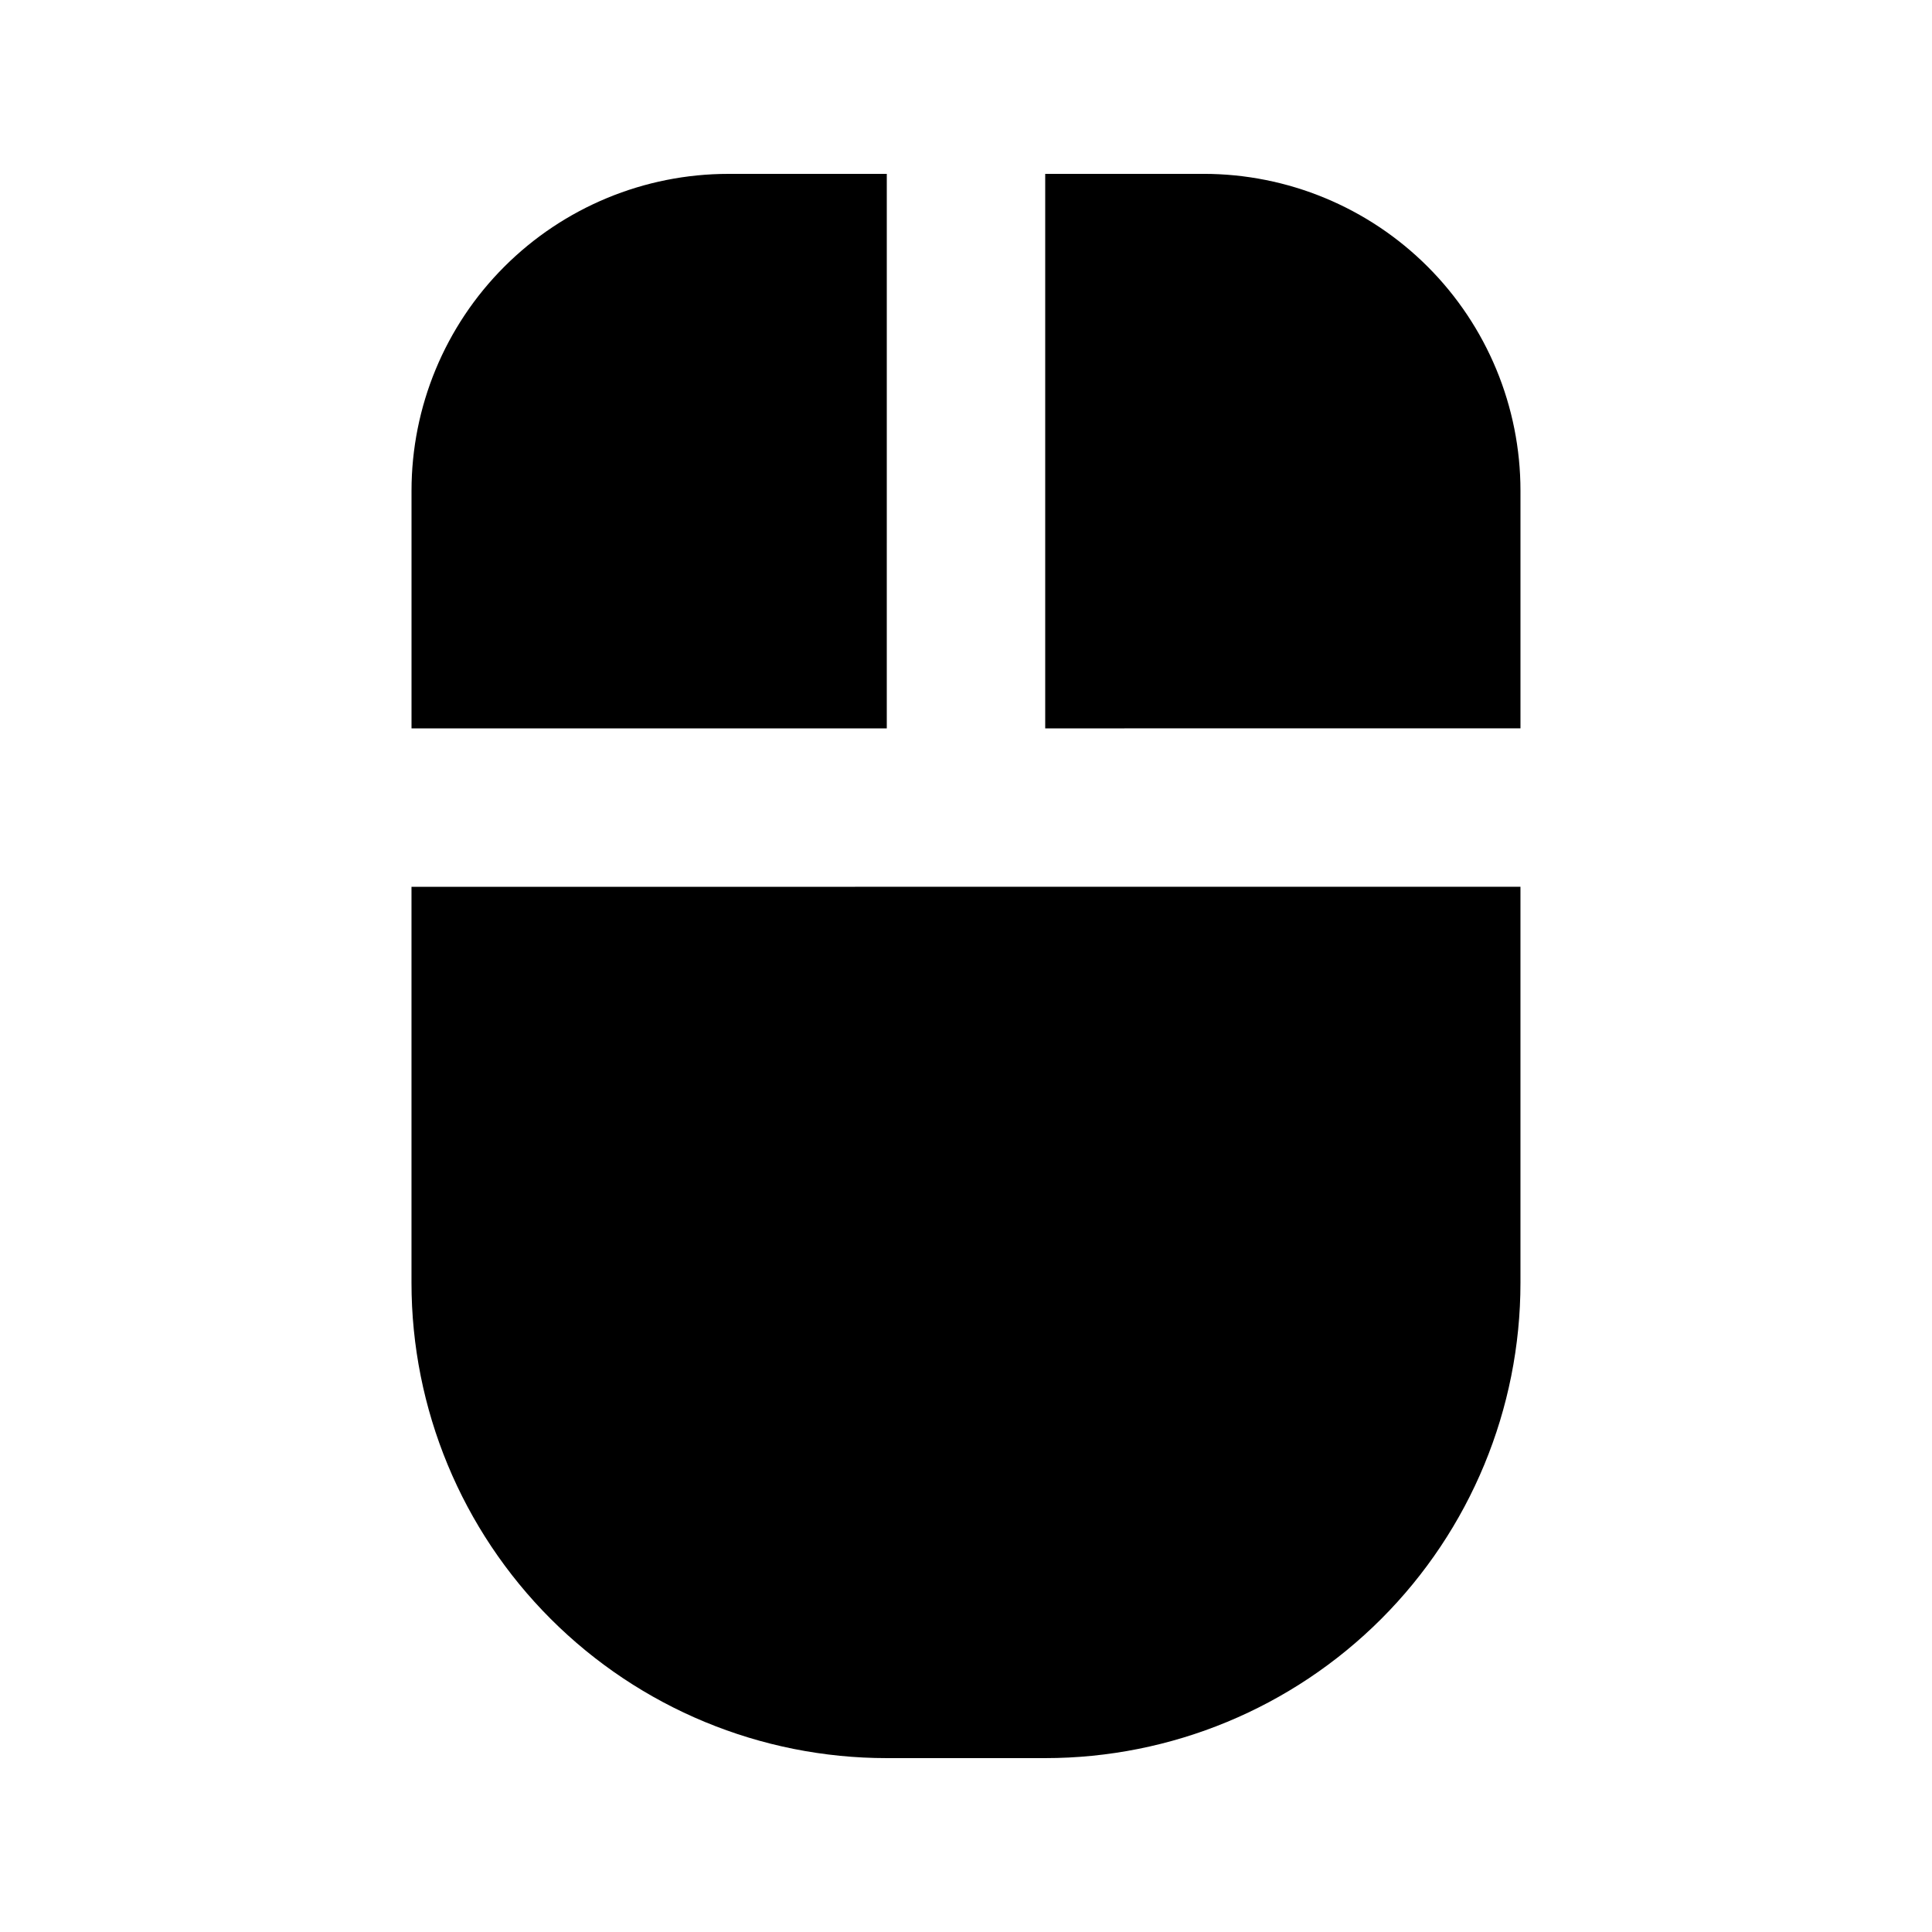
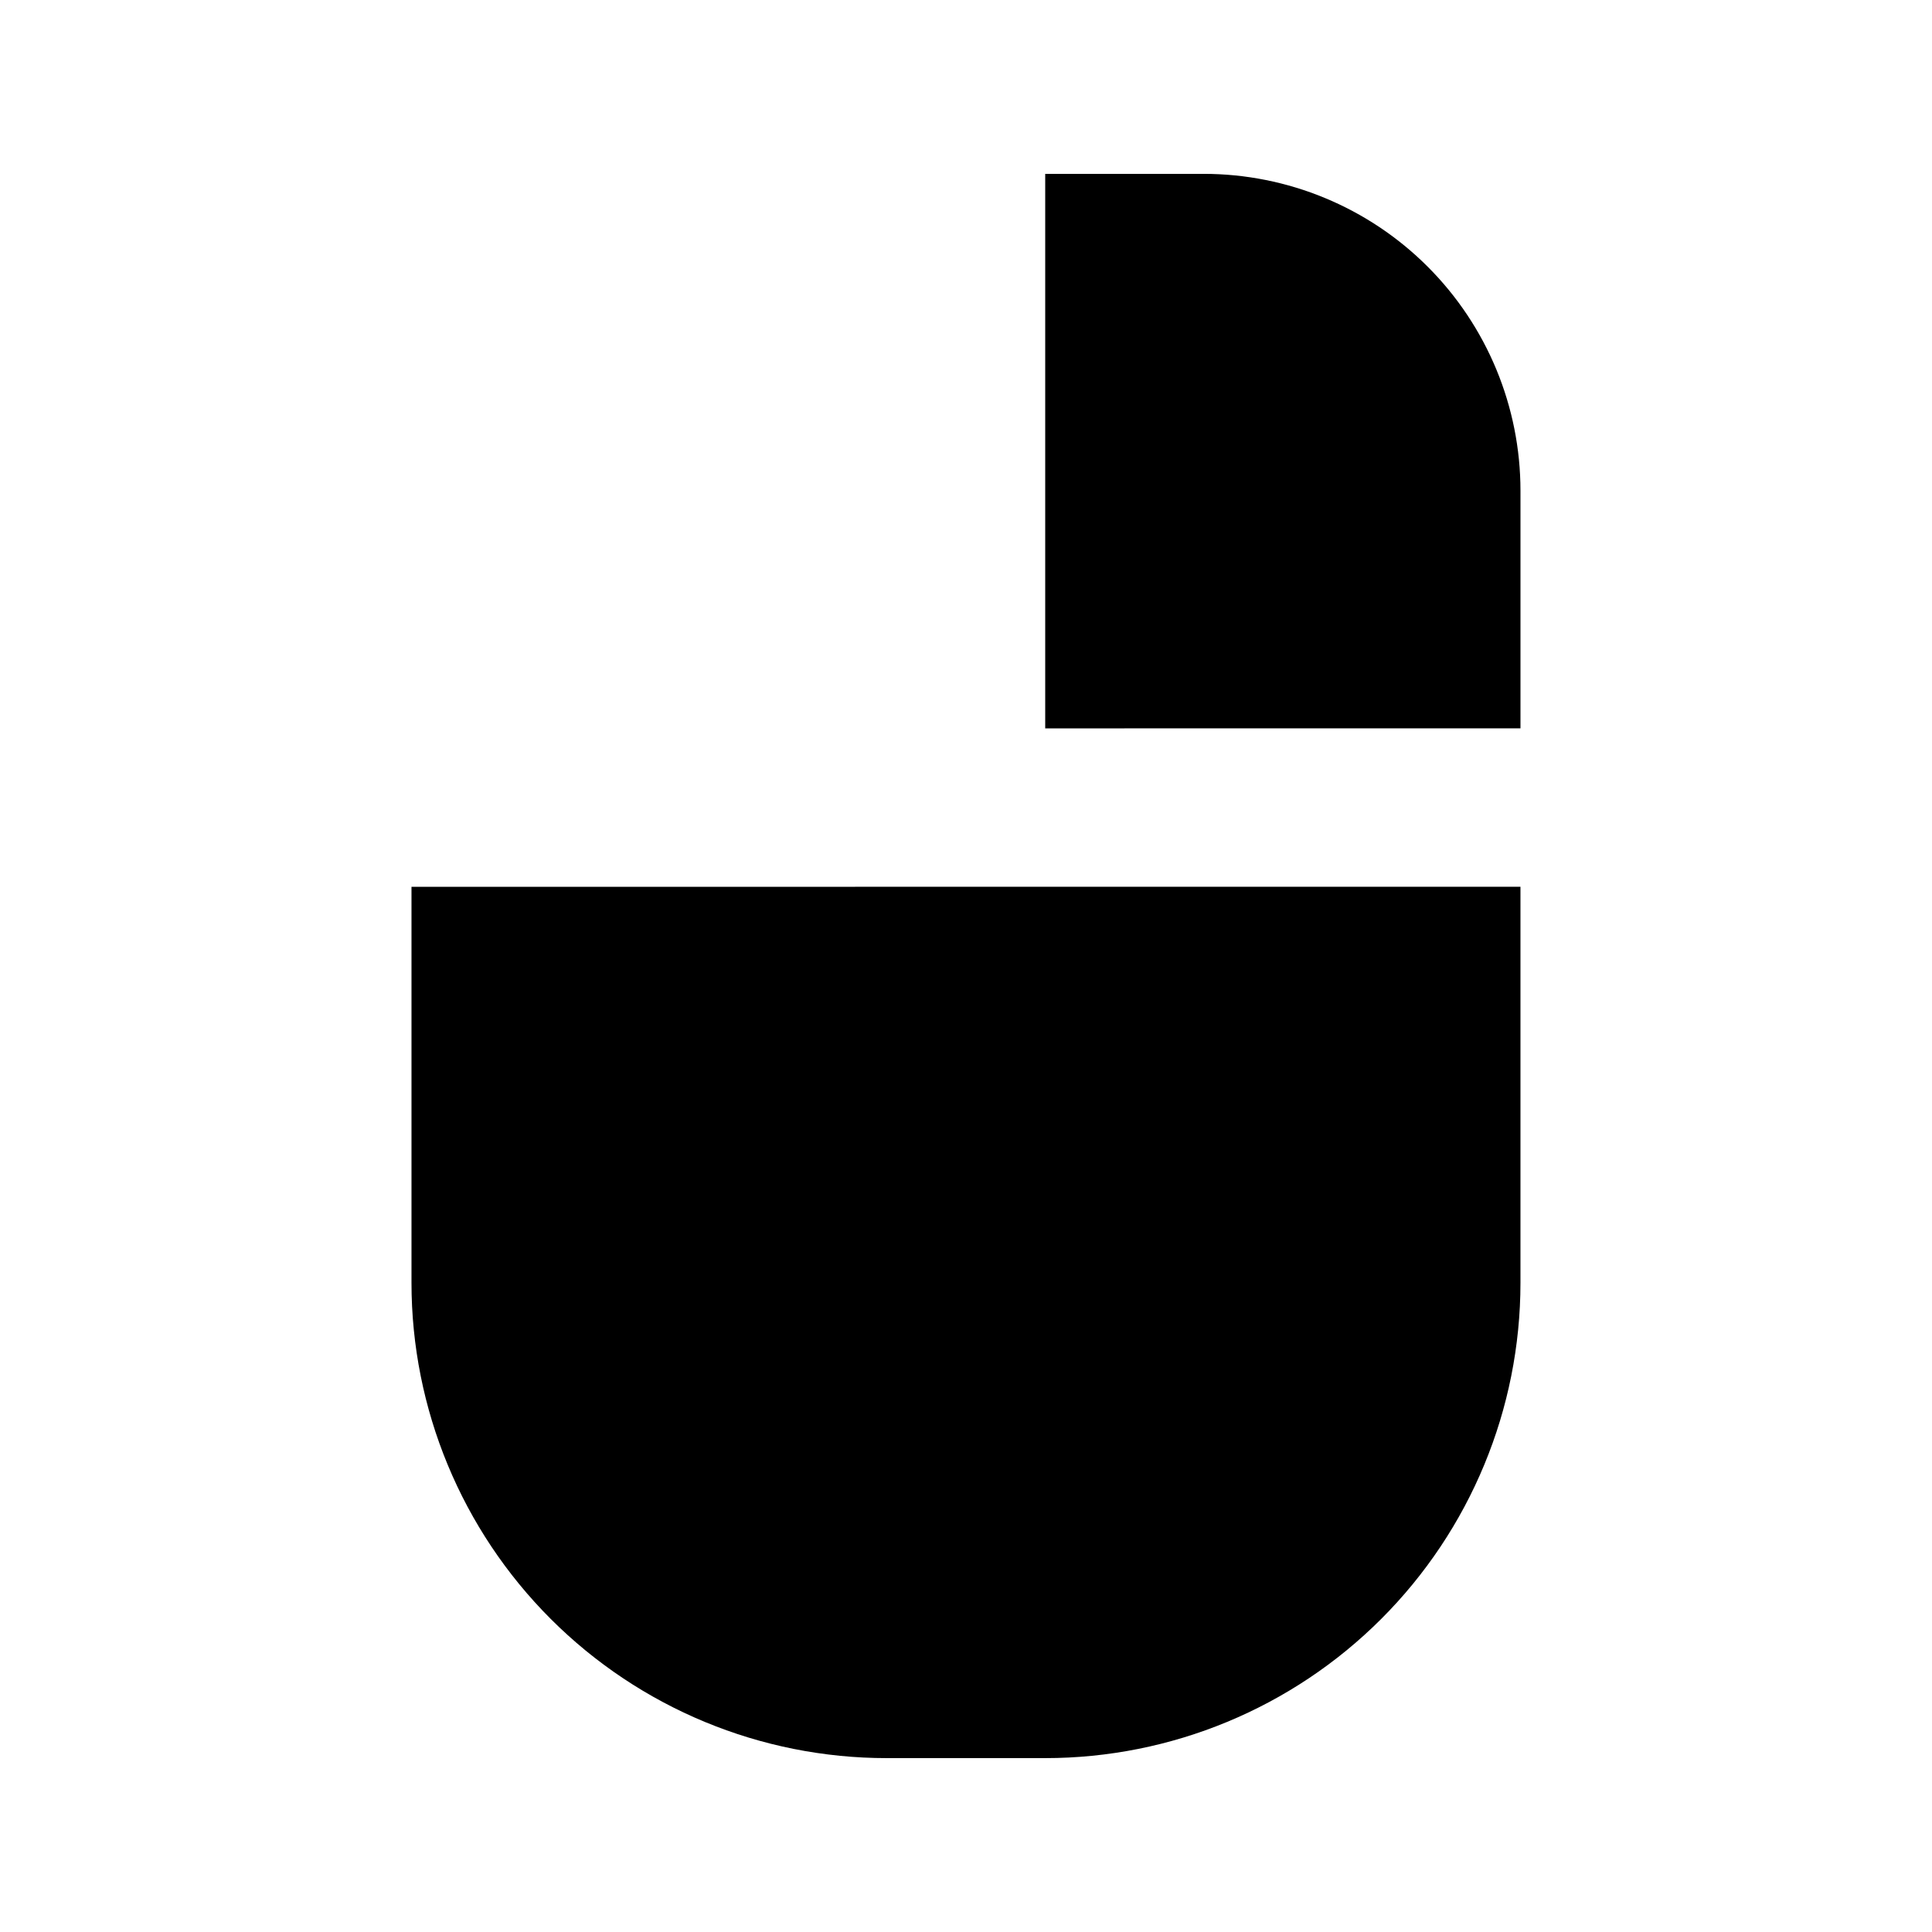
<svg xmlns="http://www.w3.org/2000/svg" fill="#000000" width="800px" height="800px" version="1.1" viewBox="144 144 512 512">
  <g>
-     <path d="m379.01 190.08h-41.984c-22.27 0-43.629 8.848-59.375 24.594-15.746 15.746-24.594 37.105-24.594 59.375v62.977h125.95z" />
    <path d="m546.94 337.02v-62.977c0-22.27-8.844-43.629-24.594-59.375-15.746-15.746-37.102-24.594-59.371-24.594h-41.984v146.95z" />
-     <path d="m253.05 379.01v104.96-0.004c0 33.406 13.27 65.441 36.891 89.062 23.621 23.621 55.656 36.891 89.062 36.891h41.984c33.402 0 65.441-13.27 89.059-36.891 23.621-23.621 36.891-55.656 36.891-89.062v-104.96z" />
+     <path d="m253.05 379.01v104.96-0.004c0 33.406 13.27 65.441 36.891 89.062 23.621 23.621 55.656 36.891 89.062 36.891h41.984c33.402 0 65.441-13.27 89.059-36.891 23.621-23.621 36.891-55.656 36.891-89.062v-104.96" />
  </g>
</svg>